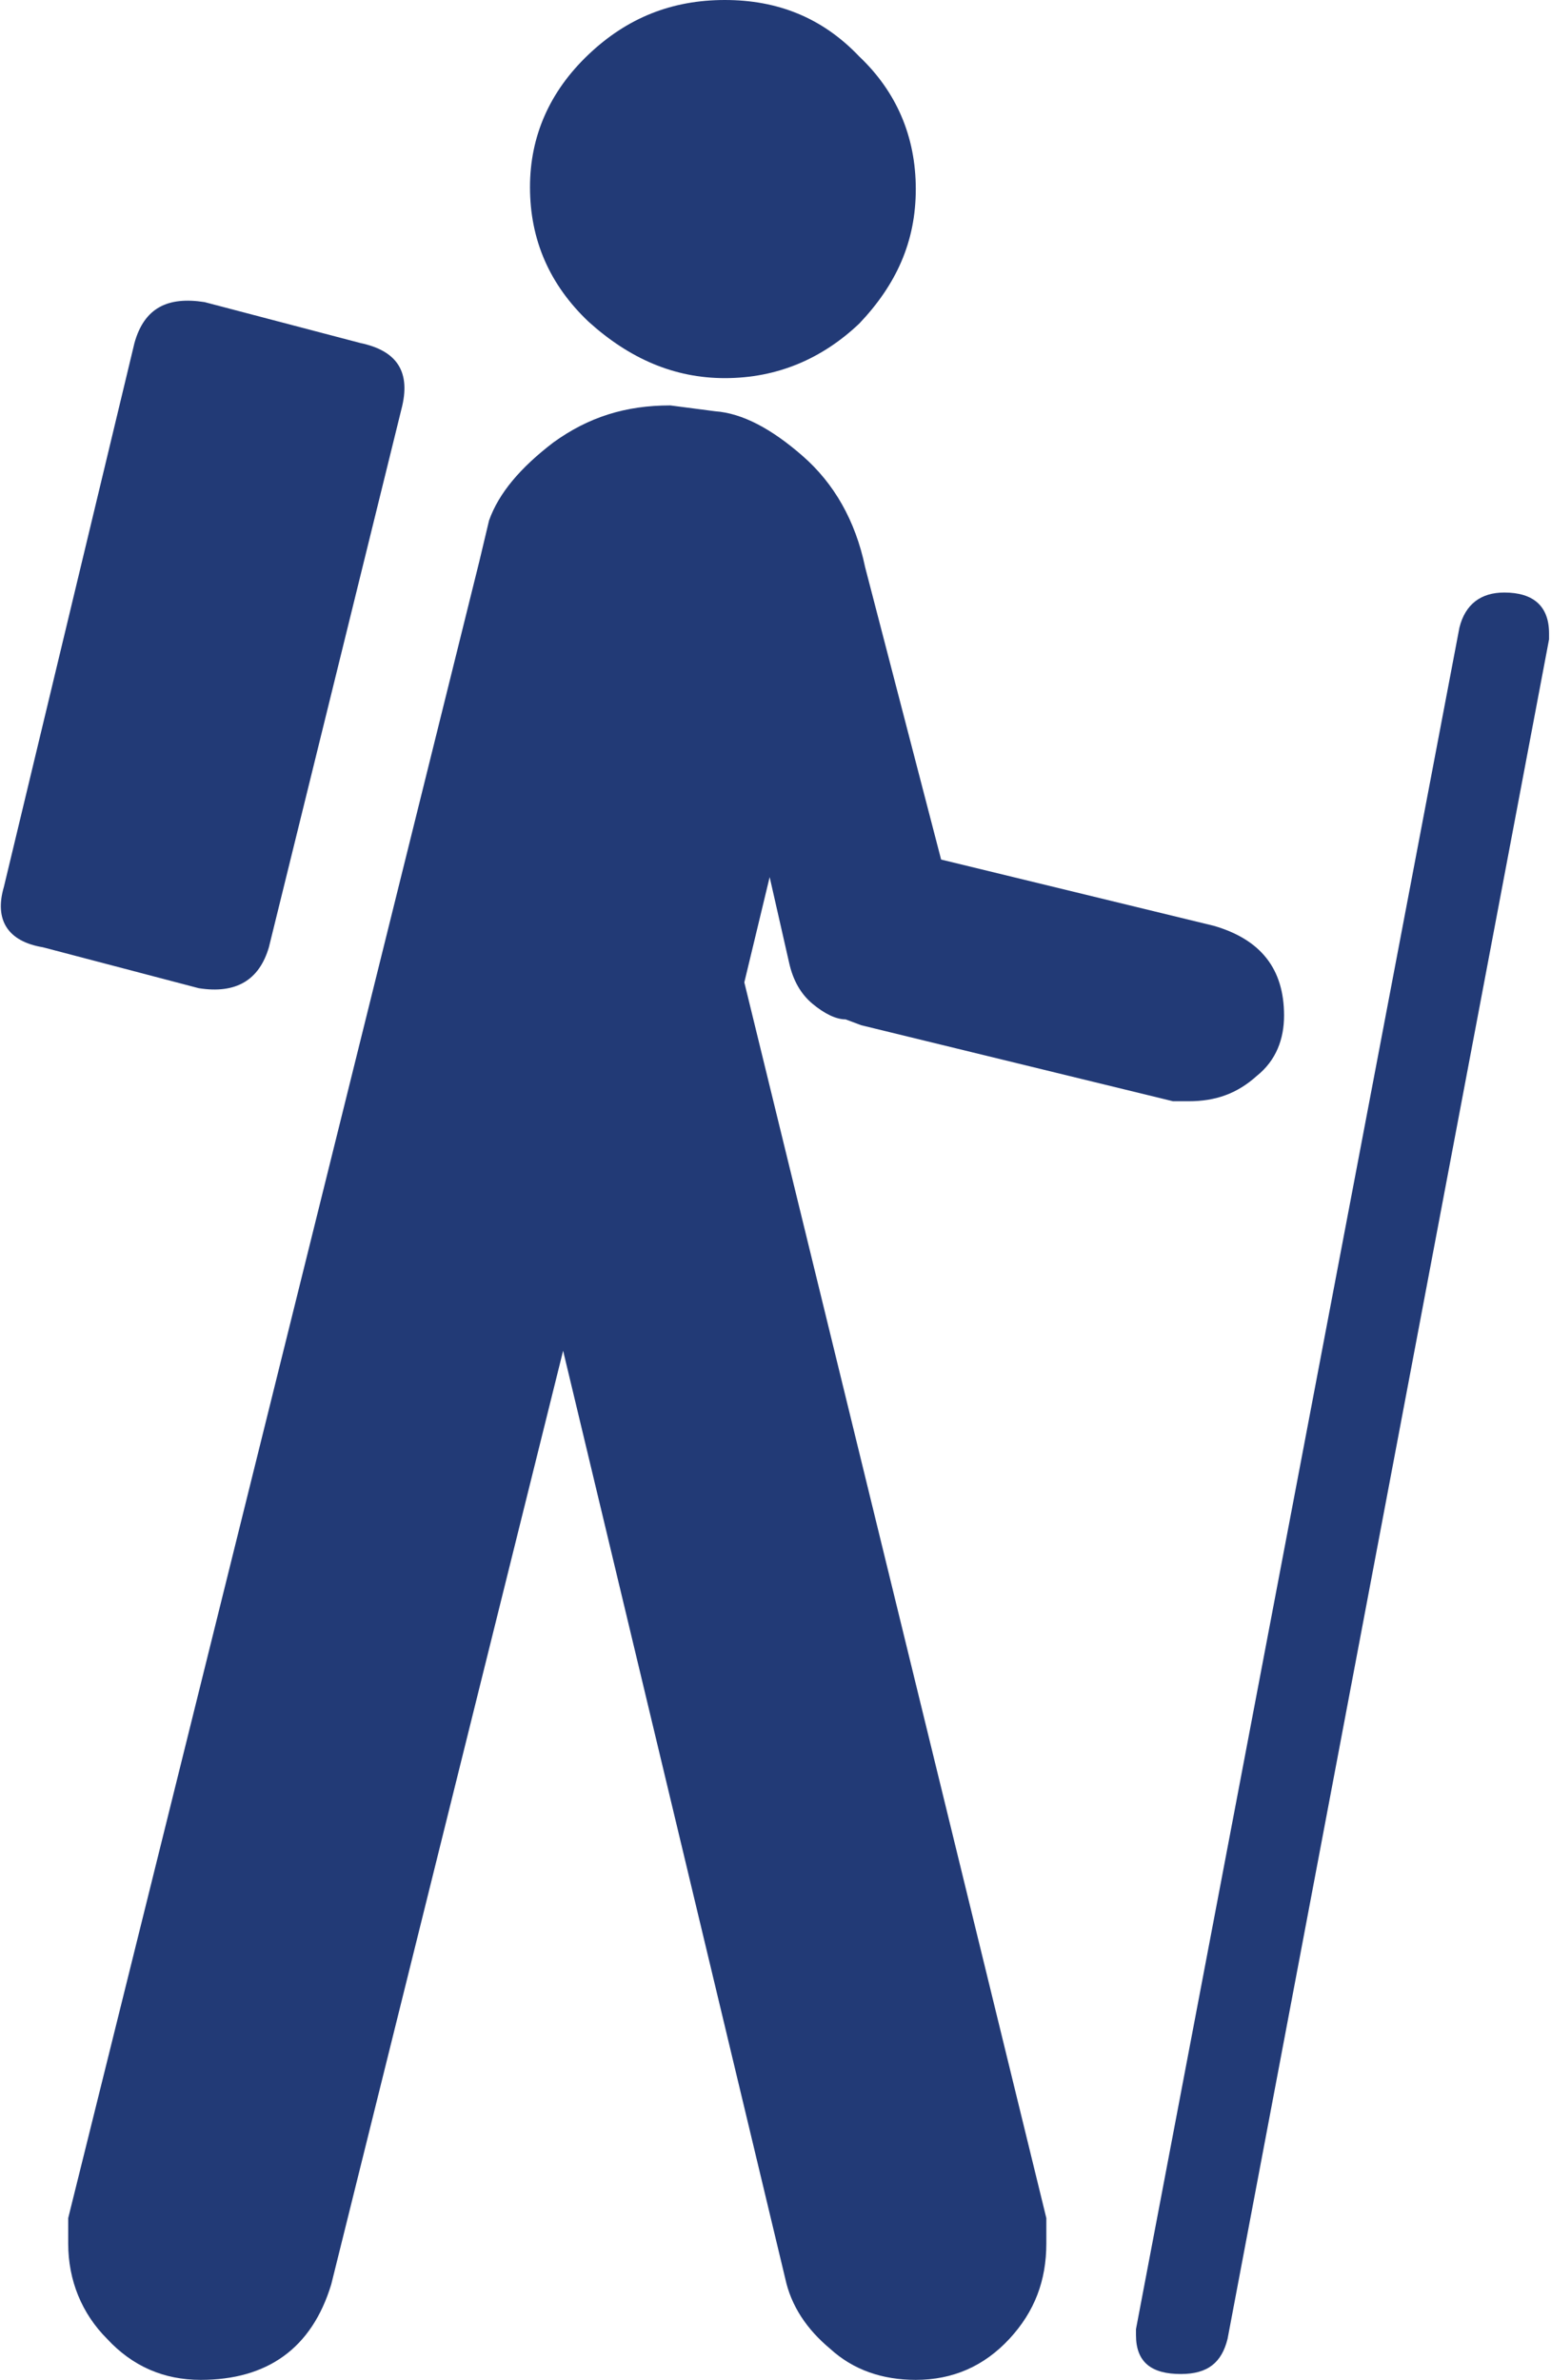
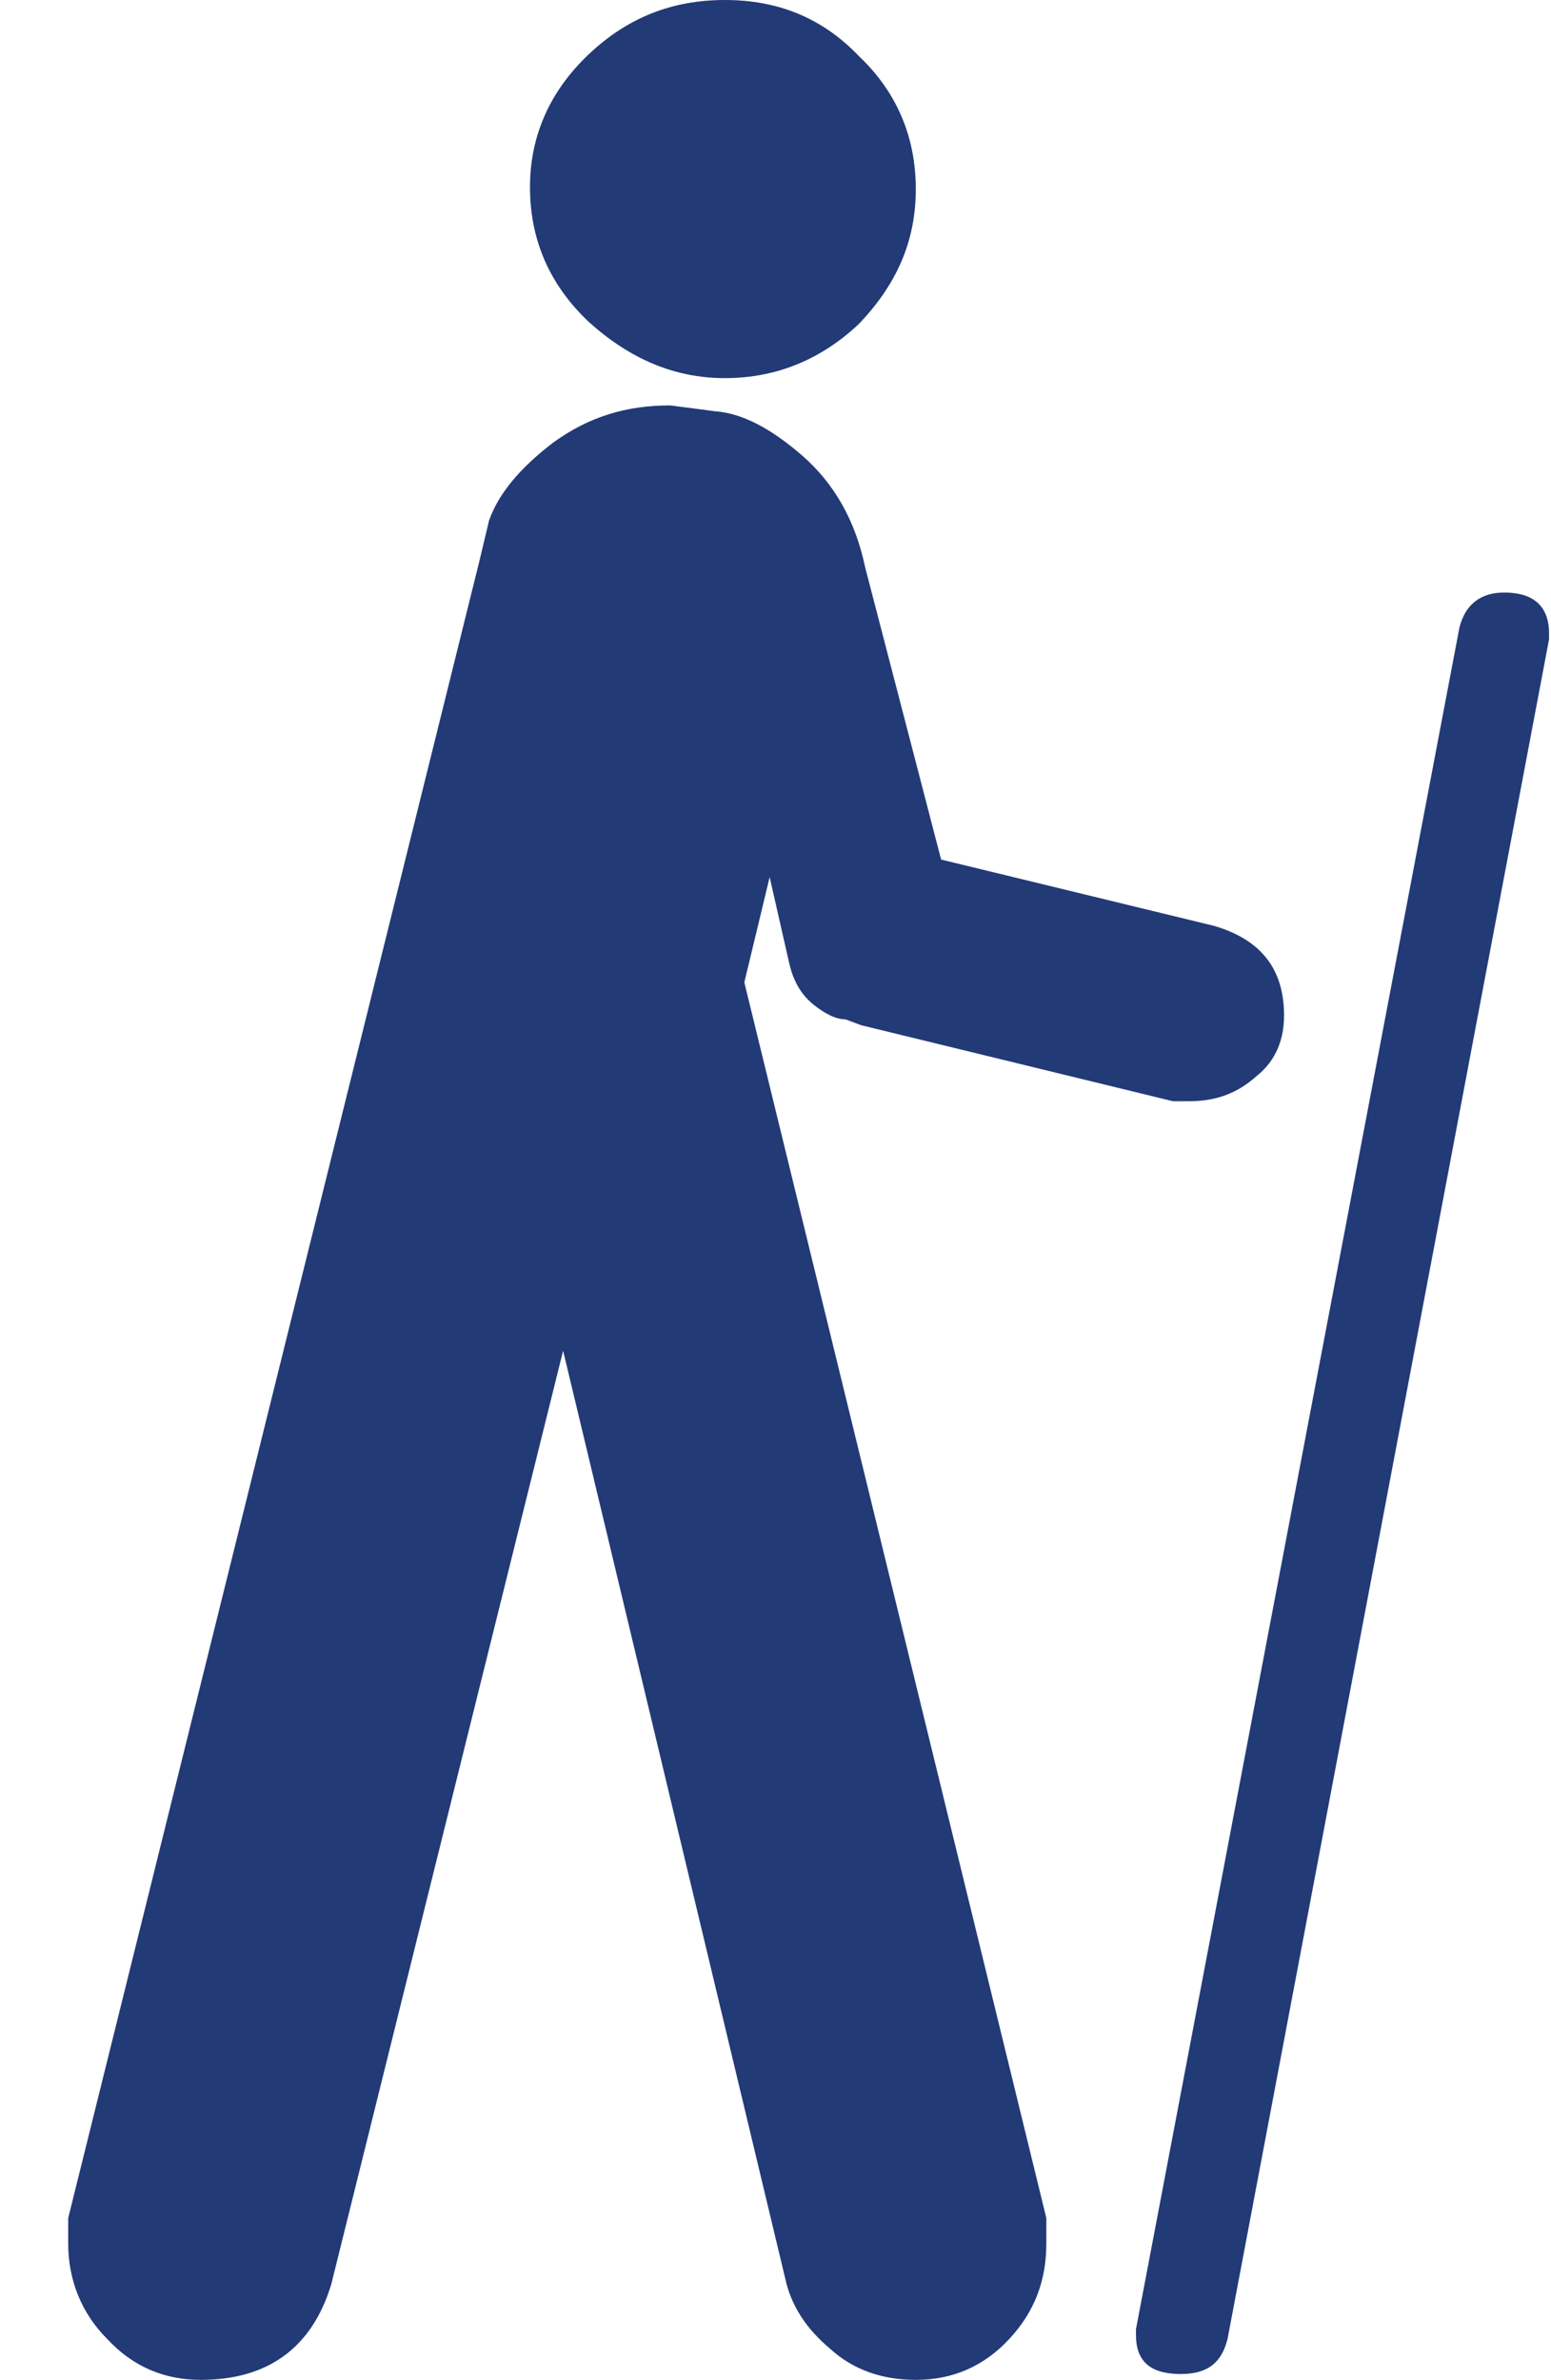
<svg xmlns="http://www.w3.org/2000/svg" version="1.1" id="Ebene_1" x="0px" y="0px" viewBox="0 0 79.6 122.1" style="enable-background:new 0 0 79.6 122.1;" xml:space="preserve">
  <style type="text/css">
	.st0{fill:#223A76;}
</style>
  <g>
    <path class="st0" d="M37.2,19.4c2.7,0,5-1,6.9-2.8C46,14.6,47,12.4,47,9.7c0-2.7-1-5-2.9-6.8C42.2,0.9,39.9,0,37.2,0   c-2.7,0-5,0.9-7,2.8c-2,1.9-3,4.2-3,6.8c0,2.7,1,5,3,6.9C32.3,18.4,34.6,19.4,37.2,19.4L37.2,19.4z M37.2,19.4" />
-     <path class="st0" d="M20.6,21c0.5-1.9-0.2-3-2.1-3.4l-8-2.1c-1.9-0.3-3.1,0.3-3.6,2.1L0.2,45.5c-0.5,1.7,0.2,2.8,2,3.1l8,2.1   c1.9,0.3,3.1-0.4,3.6-2.1L20.6,21z M20.6,21" />
    <path class="st0" d="M58.3,119.5v0.3c0,1.4,0.8,2,2.3,2c1.4,0,2.1-0.6,2.4-1.8l16.5-87.2v-0.3c0-1.4-0.8-2.1-2.3-2.1   c-1.2,0-2,0.6-2.3,1.8L58.3,119.5z M58.3,119.5" />
    <path class="st0" d="M3.5,113.8v1.3c0,1.9,0.7,3.6,2,4.9c1.3,1.4,2.9,2.1,4.8,2.1c3.4,0,5.7-1.6,6.7-4.9l11.9-47.9l11.4,47.6   c0.3,1.4,1.1,2.6,2.3,3.6c1.2,1.1,2.7,1.6,4.4,1.6c1.9,0,3.5-0.7,4.8-2.1c1.3-1.4,1.9-3,1.9-4.9v-1.3L38.2,50.4l1.3-5.4l1,4.4   c0.2,0.9,0.6,1.6,1.2,2.1c0.6,0.5,1.2,0.8,1.7,0.8l0.8,0.3l16,3.9h0.8c1.4,0,2.5-0.4,3.5-1.3c1-0.8,1.4-1.9,1.4-3.1   c0-2.4-1.2-3.9-3.6-4.6l-14-3.4l-3.9-15c-0.5-2.4-1.6-4.3-3.2-5.7c-1.6-1.4-3.1-2.2-4.5-2.3l-2.3-0.3c-2.3,0-4.2,0.6-6,1.9   c-1.7,1.3-2.8,2.6-3.3,4l-0.5,2.1L3.5,113.8z M3.5,113.8" />
  </g>
</svg>